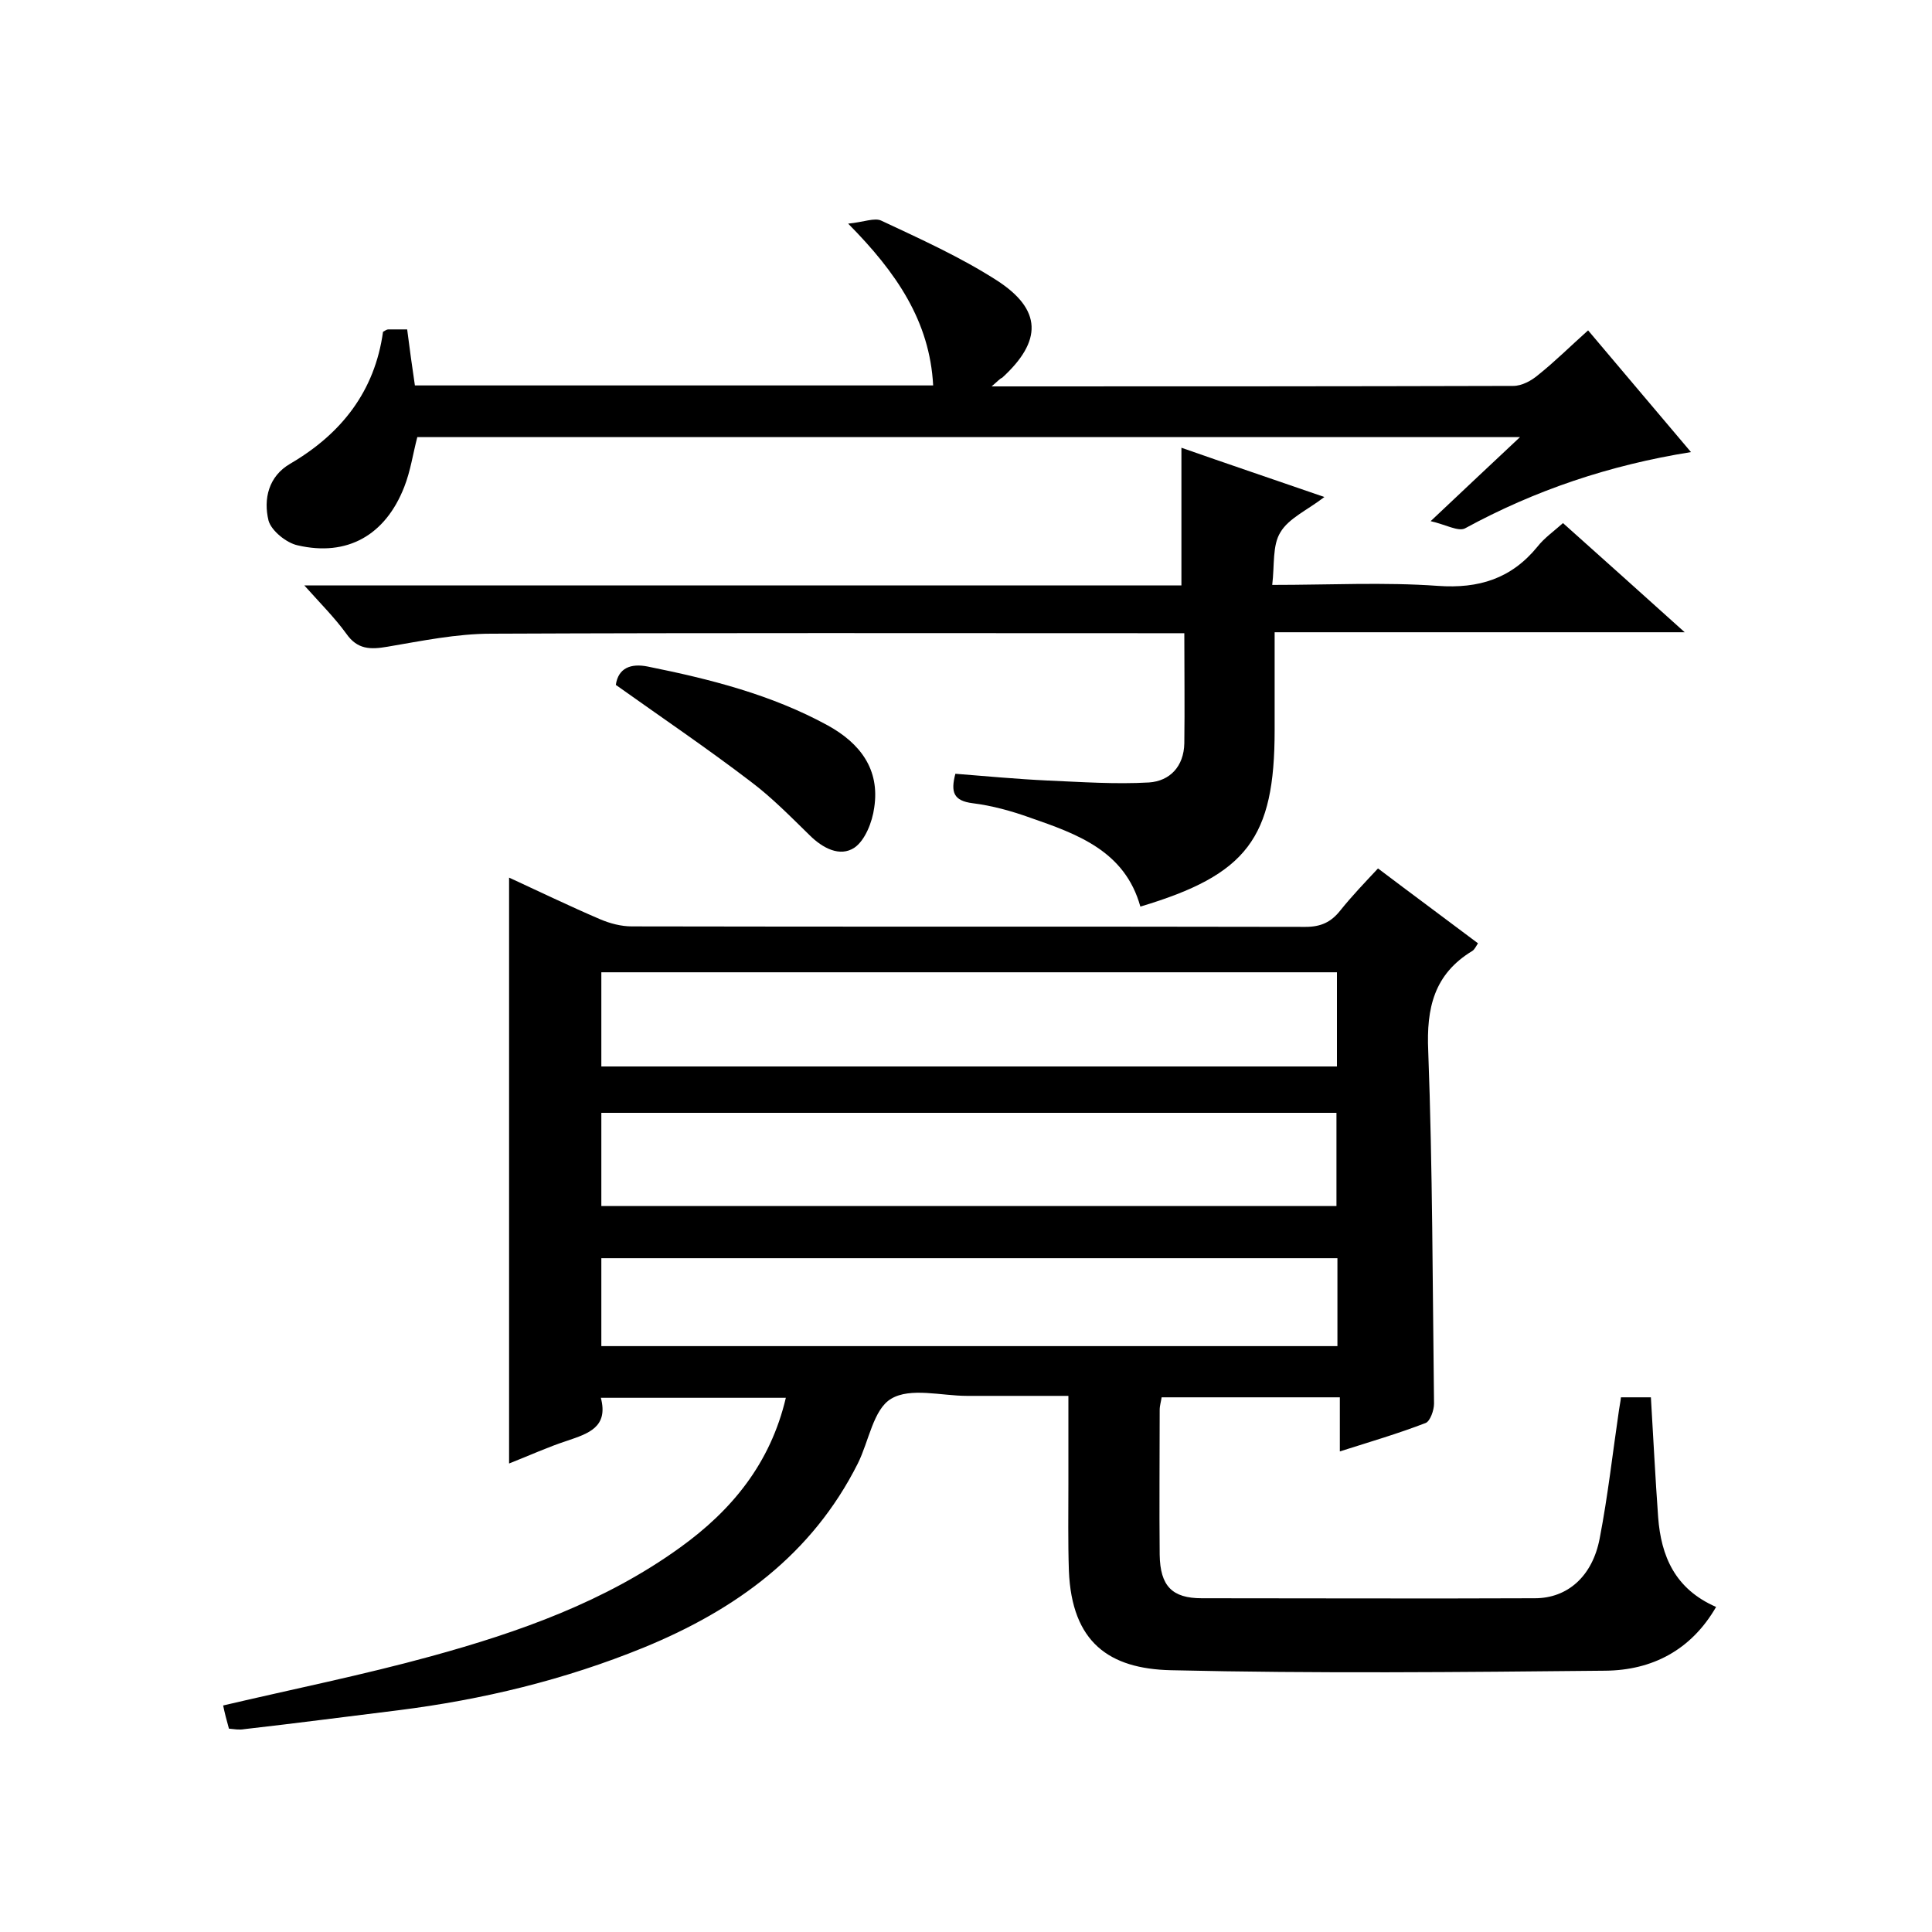
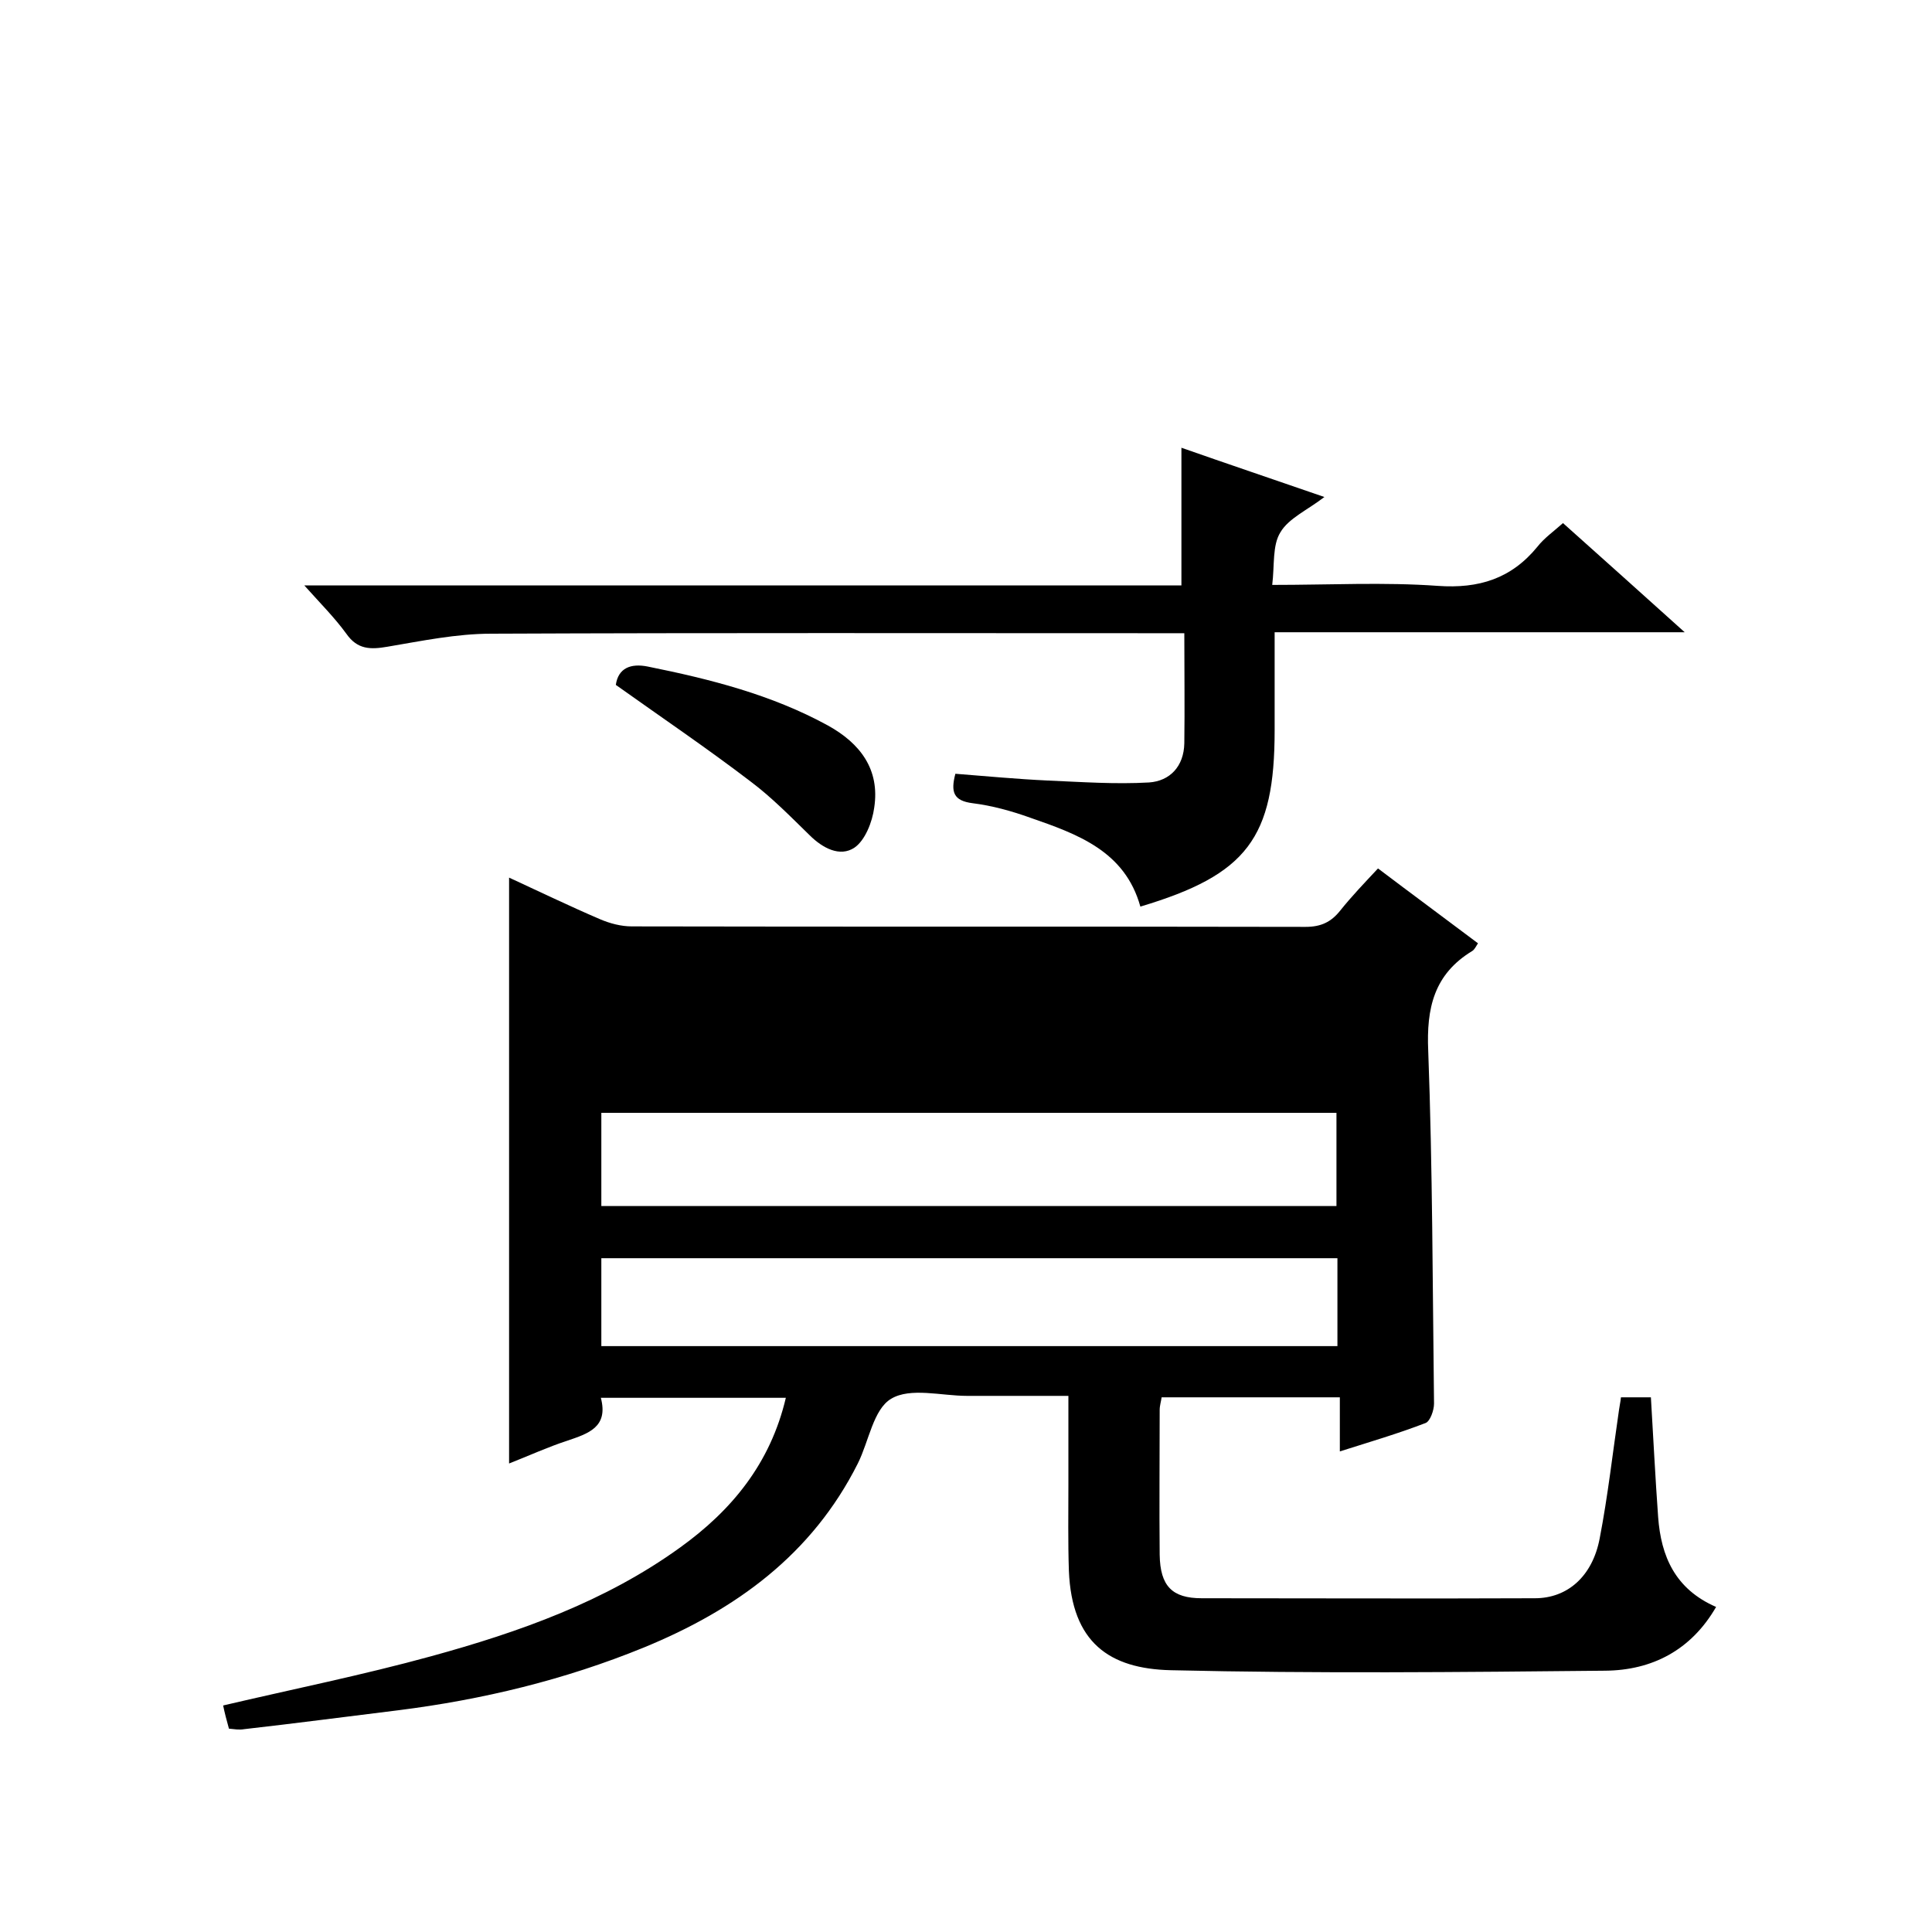
<svg xmlns="http://www.w3.org/2000/svg" enable-background="new 0 0 400 400" viewBox="0 0 400 400">
-   <path d="m47.4 357.9c-.5-1.8-.9-3.3-1.2-4.8 14.5-3.4 28.9-6.3 43.1-10.2 18.2-5 36-11.3 51.5-22.5 10.7-7.7 18.7-17.4 21.9-31-12.8 0-25.3 0-38.3 0 1.6 6.1-2.6 7.4-7 8.9-4 1.3-7.9 3.1-12 4.7 0-40.4 0-80.5 0-121.3 6.3 2.9 12.5 5.9 18.8 8.6 2.1.9 4.4 1.5 6.6 1.5 46.5.1 93 0 139.5.1 3.2 0 5.3-1 7.2-3.4 2.4-3 5-5.7 7.8-8.7 7 5.3 13.8 10.3 20.7 15.5-.4.6-.7 1.3-1.2 1.6-7.9 4.8-9.5 11.8-9.1 20.7.9 24.3.9 48.6 1.2 73 0 1.4-.8 3.6-1.7 4-5.7 2.2-11.5 3.9-17.8 5.9 0-3.9 0-7.4 0-11.2-12.4 0-24.5 0-36.9 0-.1.8-.4 1.7-.4 2.6 0 10-.1 20 0 30 .1 6.5 2.6 9 8.7 9 23 0 46 .1 69 0 6.7 0 11.9-4.5 13.4-12.4 1.7-8.8 2.7-17.8 4-26.6.1-.8.3-1.6.4-2.6h6.2c.5 8.3.9 16.5 1.5 24.8.6 8.1 3.5 14.9 12 18.6-5.2 9-13.3 13.1-22.9 13.2-30 .3-60 .6-90-.1-12.7-.3-20.5-5.7-21.1-20.6-.2-6-.1-12-.1-18 0-5.8 0-11.6 0-18.2-7.2 0-14.1 0-21 0-5.3 0-11.7-1.8-15.7.6-3.7 2.2-4.6 8.8-6.9 13.4-9.5 18.9-25.3 30.3-44.3 38.1-16.4 6.7-33.4 10.8-50.9 13-10.6 1.3-21.2 2.7-31.8 3.9-1.1.2-2.1 0-3.2-.1zm229.4-156.6c-51 0-101.5 0-152.3 0v19.5h152.3c0-6.5 0-12.8 0-19.5zm-152.3 48.4h152.2c0-6.7 0-13.1 0-19.3-51 0-101.5 0-152.2 0zm152.4 10.8c-50.8 0-101.6 0-152.4 0v18.2h152.4c0-6.1 0-11.9 0-18.2z" />
+   <path d="m47.4 357.9c-.5-1.8-.9-3.3-1.2-4.8 14.5-3.4 28.9-6.3 43.1-10.2 18.2-5 36-11.3 51.5-22.5 10.7-7.7 18.7-17.4 21.9-31-12.8 0-25.3 0-38.3 0 1.6 6.1-2.6 7.4-7 8.9-4 1.3-7.9 3.1-12 4.7 0-40.4 0-80.5 0-121.3 6.3 2.9 12.5 5.9 18.8 8.6 2.1.9 4.4 1.5 6.6 1.5 46.5.1 93 0 139.5.1 3.2 0 5.3-1 7.2-3.4 2.4-3 5-5.7 7.8-8.7 7 5.3 13.8 10.3 20.7 15.5-.4.6-.7 1.3-1.2 1.6-7.9 4.8-9.5 11.8-9.1 20.7.9 24.3.9 48.6 1.2 73 0 1.4-.8 3.6-1.7 4-5.7 2.2-11.5 3.9-17.8 5.9 0-3.9 0-7.4 0-11.2-12.4 0-24.5 0-36.9 0-.1.8-.4 1.7-.4 2.6 0 10-.1 20 0 30 .1 6.5 2.6 9 8.7 9 23 0 46 .1 69 0 6.7 0 11.9-4.5 13.4-12.4 1.7-8.8 2.7-17.8 4-26.6.1-.8.3-1.6.4-2.6h6.2c.5 8.3.9 16.5 1.5 24.8.6 8.1 3.5 14.9 12 18.6-5.2 9-13.3 13.1-22.9 13.2-30 .3-60 .6-90-.1-12.7-.3-20.5-5.7-21.1-20.6-.2-6-.1-12-.1-18 0-5.8 0-11.6 0-18.2-7.2 0-14.1 0-21 0-5.3 0-11.7-1.8-15.7.6-3.7 2.2-4.6 8.8-6.9 13.4-9.5 18.9-25.3 30.3-44.3 38.1-16.4 6.7-33.4 10.8-50.9 13-10.6 1.3-21.2 2.7-31.8 3.9-1.1.2-2.1 0-3.2-.1zm229.4-156.6c-51 0-101.5 0-152.3 0v19.5c0-6.5 0-12.8 0-19.5zm-152.3 48.4h152.2c0-6.7 0-13.1 0-19.3-51 0-101.5 0-152.2 0zm152.4 10.8c-50.8 0-101.6 0-152.4 0v18.2h152.4c0-6.1 0-11.9 0-18.2z" />
  <path d="m323.6 108.3c8.3 7.4 16.3 14.6 25.2 22.6-28.8 0-56.5 0-84.9 0v12.8 7.5c0 22.3-5.7 29.9-27.8 36.5-3.2-11.5-13-15-22.8-18.4-3.9-1.4-7.9-2.5-11.9-3s-4.6-2.3-3.6-6.1c6.4.5 12.7 1.1 19.1 1.4 7 .3 14 .8 21 .4 4.3-.3 7.2-3.3 7.3-8.1.1-7.3 0-14.7 0-22.8-2.1 0-4 0-6 0-45.8 0-91.6-.1-137.5.1-7.2 0-14.4 1.5-21.5 2.7-3.5.6-6.2.6-8.5-2.7-2.4-3.3-5.3-6.2-8.7-10h181.6c0-9.7 0-18.9 0-28.5 9.4 3.3 18.9 6.5 29.6 10.2-3.5 2.7-7.4 4.4-9.1 7.3-1.7 2.7-1.2 6.8-1.7 10.9 12 0 23.2-.6 34.3.2 8.5.6 15.2-1.5 20.6-8.1 1.4-1.8 3.4-3.2 5.3-4.9z" />
-   <path d="m205.3 80c36.7 0 72.4 0 108-.1 1.8 0 3.8-1.1 5.2-2.3 3.5-2.8 6.6-5.9 10.3-9.2 7.2 8.5 14 16.6 21.3 25.2-16.9 2.7-32.3 7.9-46.8 15.8-1.4.7-4-.8-7.1-1.5 6.9-6.5 12.4-11.7 18.5-17.4-76.5 0-152.4 0-228.3 0-.9 3.4-1.4 7-2.7 10.3-3.9 10-11.8 14.5-22.1 12.1-2.3-.5-5.4-3-6-5.1-1.1-4.5 0-9.2 4.5-11.8 10.6-6.2 17.5-15 19.2-27.3.5-.3.8-.5 1.1-.5h3.9c.5 3.9 1 7.6 1.6 11.6h107.3c-.7-13.3-7.6-23.4-17.6-33.5 3.2-.3 5.5-1.3 6.9-.6 8.1 3.8 16.3 7.5 23.8 12.3 9.5 6.1 9.5 12.6 1.2 20.2-.5.2-.9.7-2.2 1.8z" />
  <path d="m127.5 141.8c.5-3.5 3.1-4.5 6.6-3.8 12.9 2.6 25.6 5.8 37.3 12.2 6.7 3.7 10.8 9.1 9.6 17-.4 3-1.9 6.8-4.1 8.3-3 2-6.6.1-9.3-2.6-3.9-3.8-7.8-7.8-12.2-11.1-8.9-6.8-18.2-13.1-27.9-20z" />
</svg>